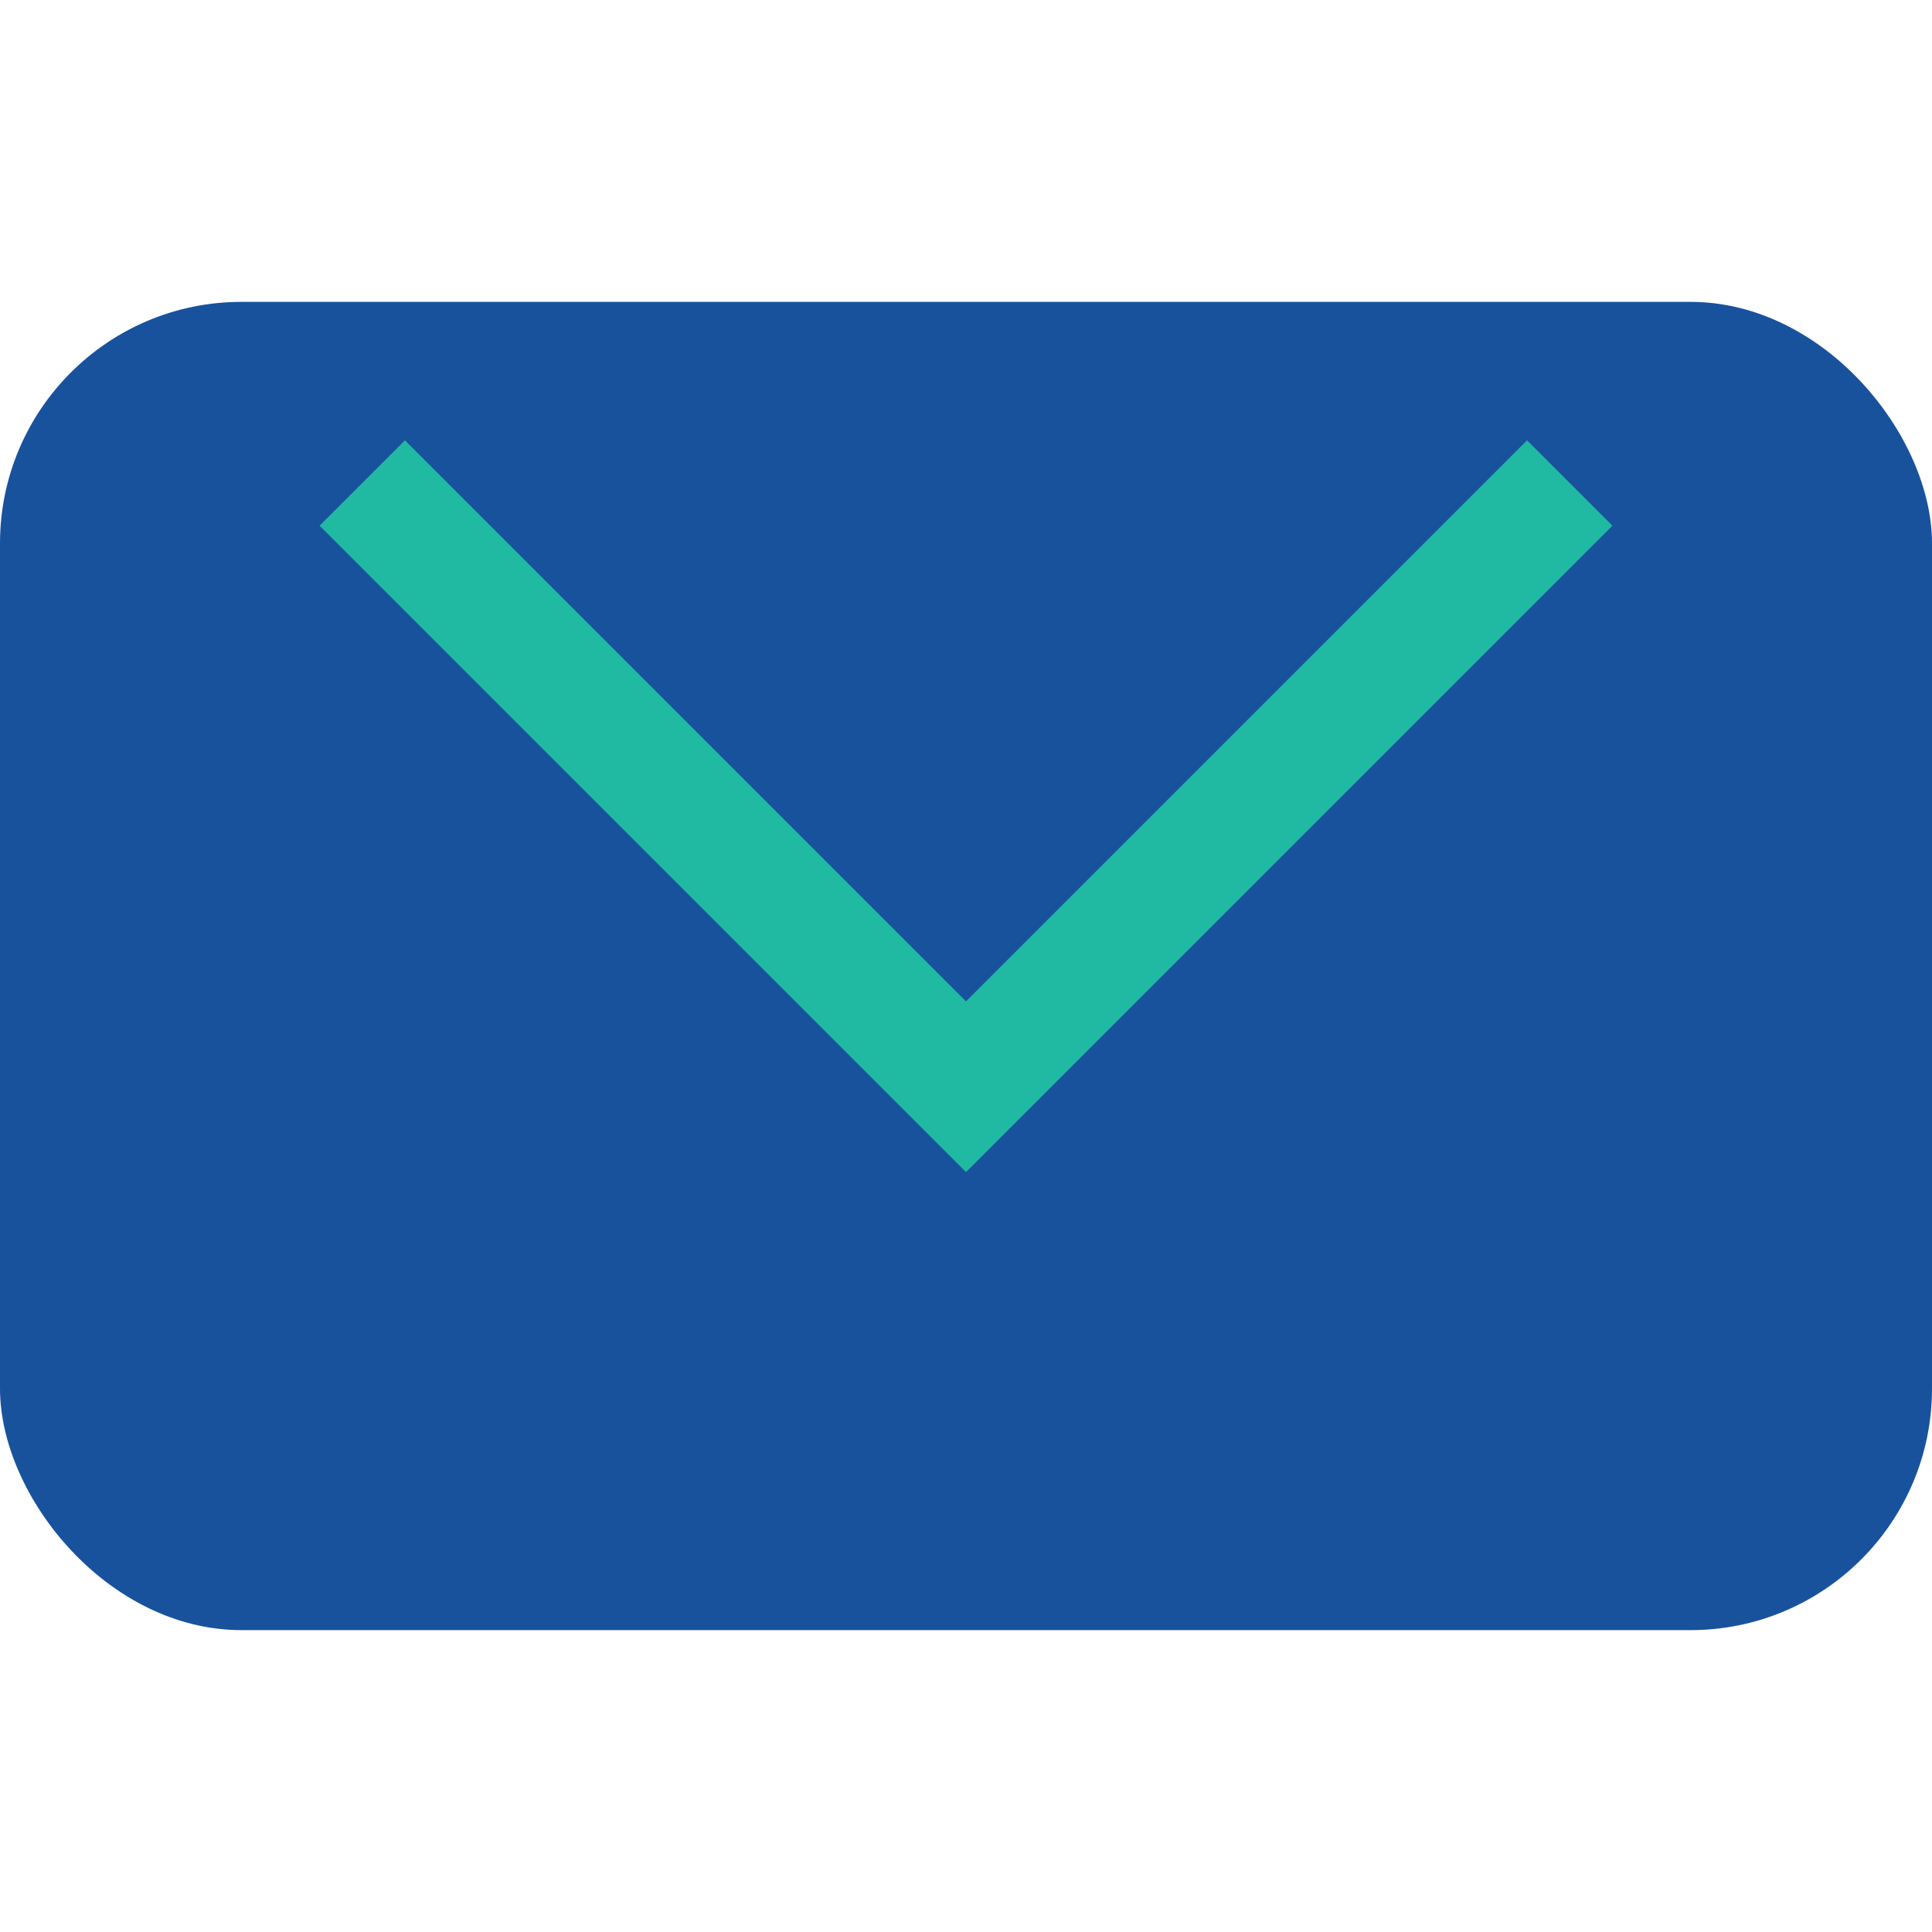
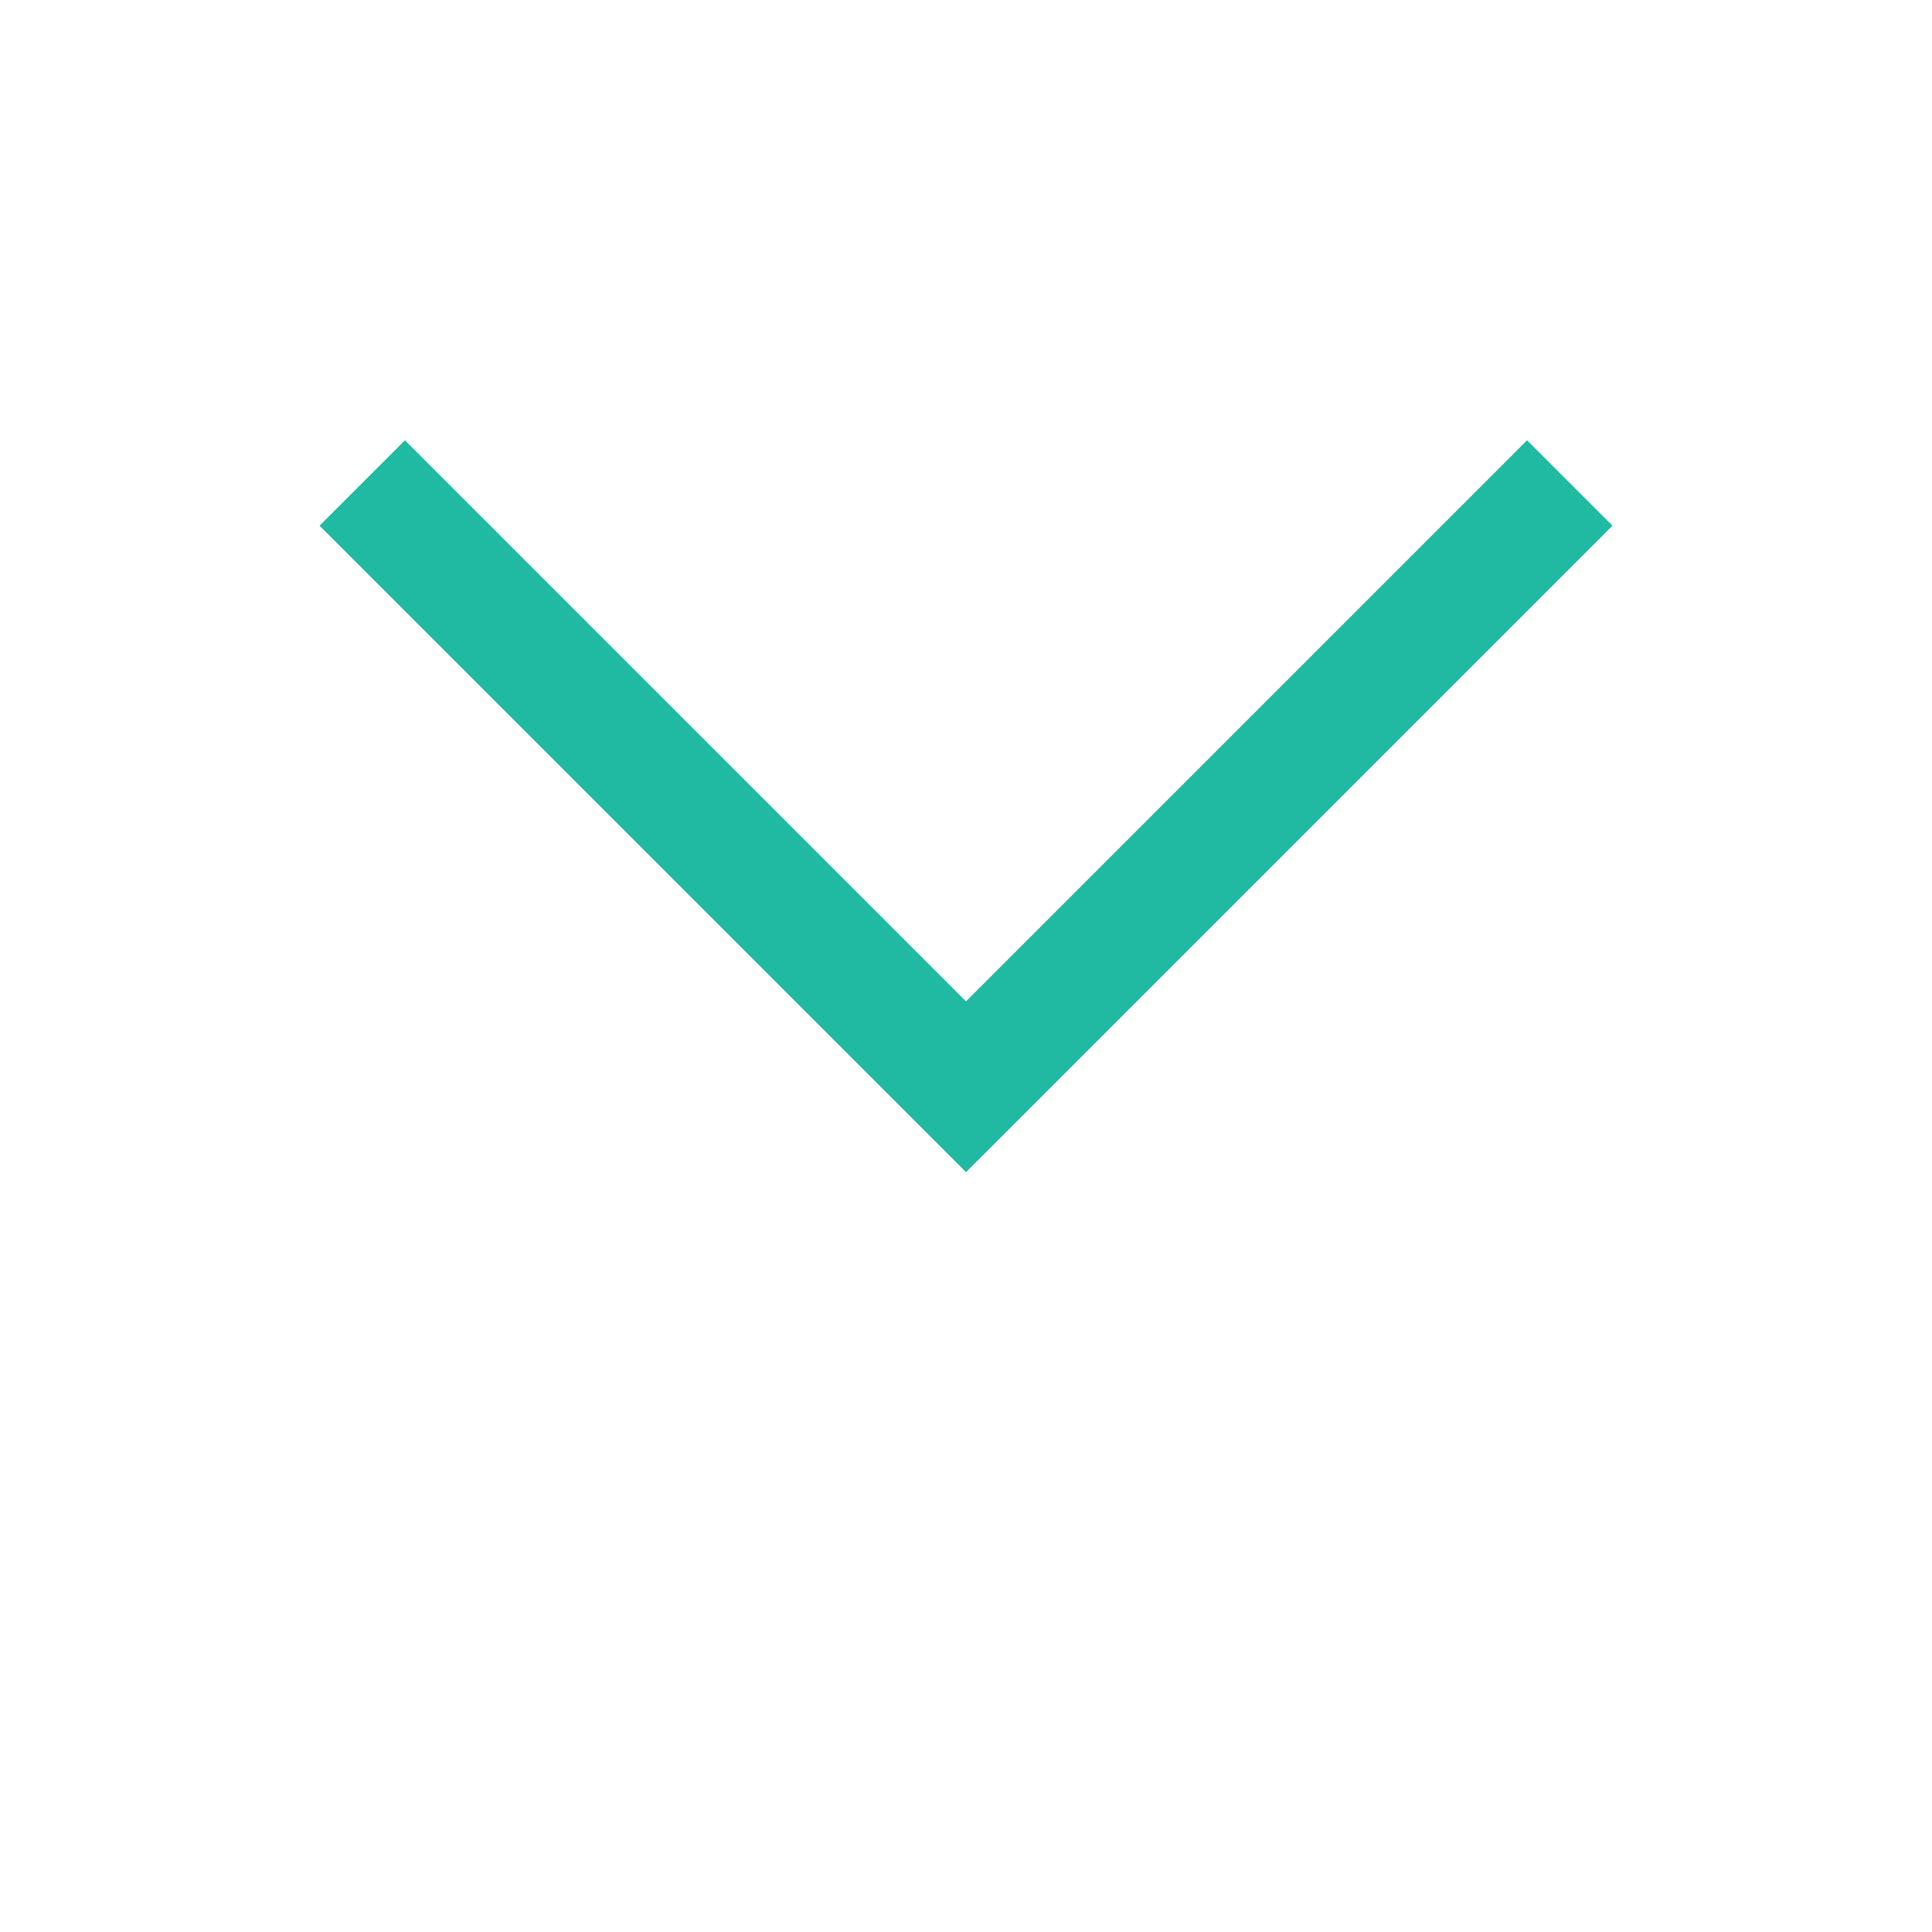
<svg xmlns="http://www.w3.org/2000/svg" width="32" height="32" viewBox="0 0 32 32">
-   <rect width="32" height="22" y="5" rx="4" fill="#18529D" />
  <path d="M6 8l10 10 10-10" fill="none" stroke="#20B9A2" stroke-width="2" />
</svg>